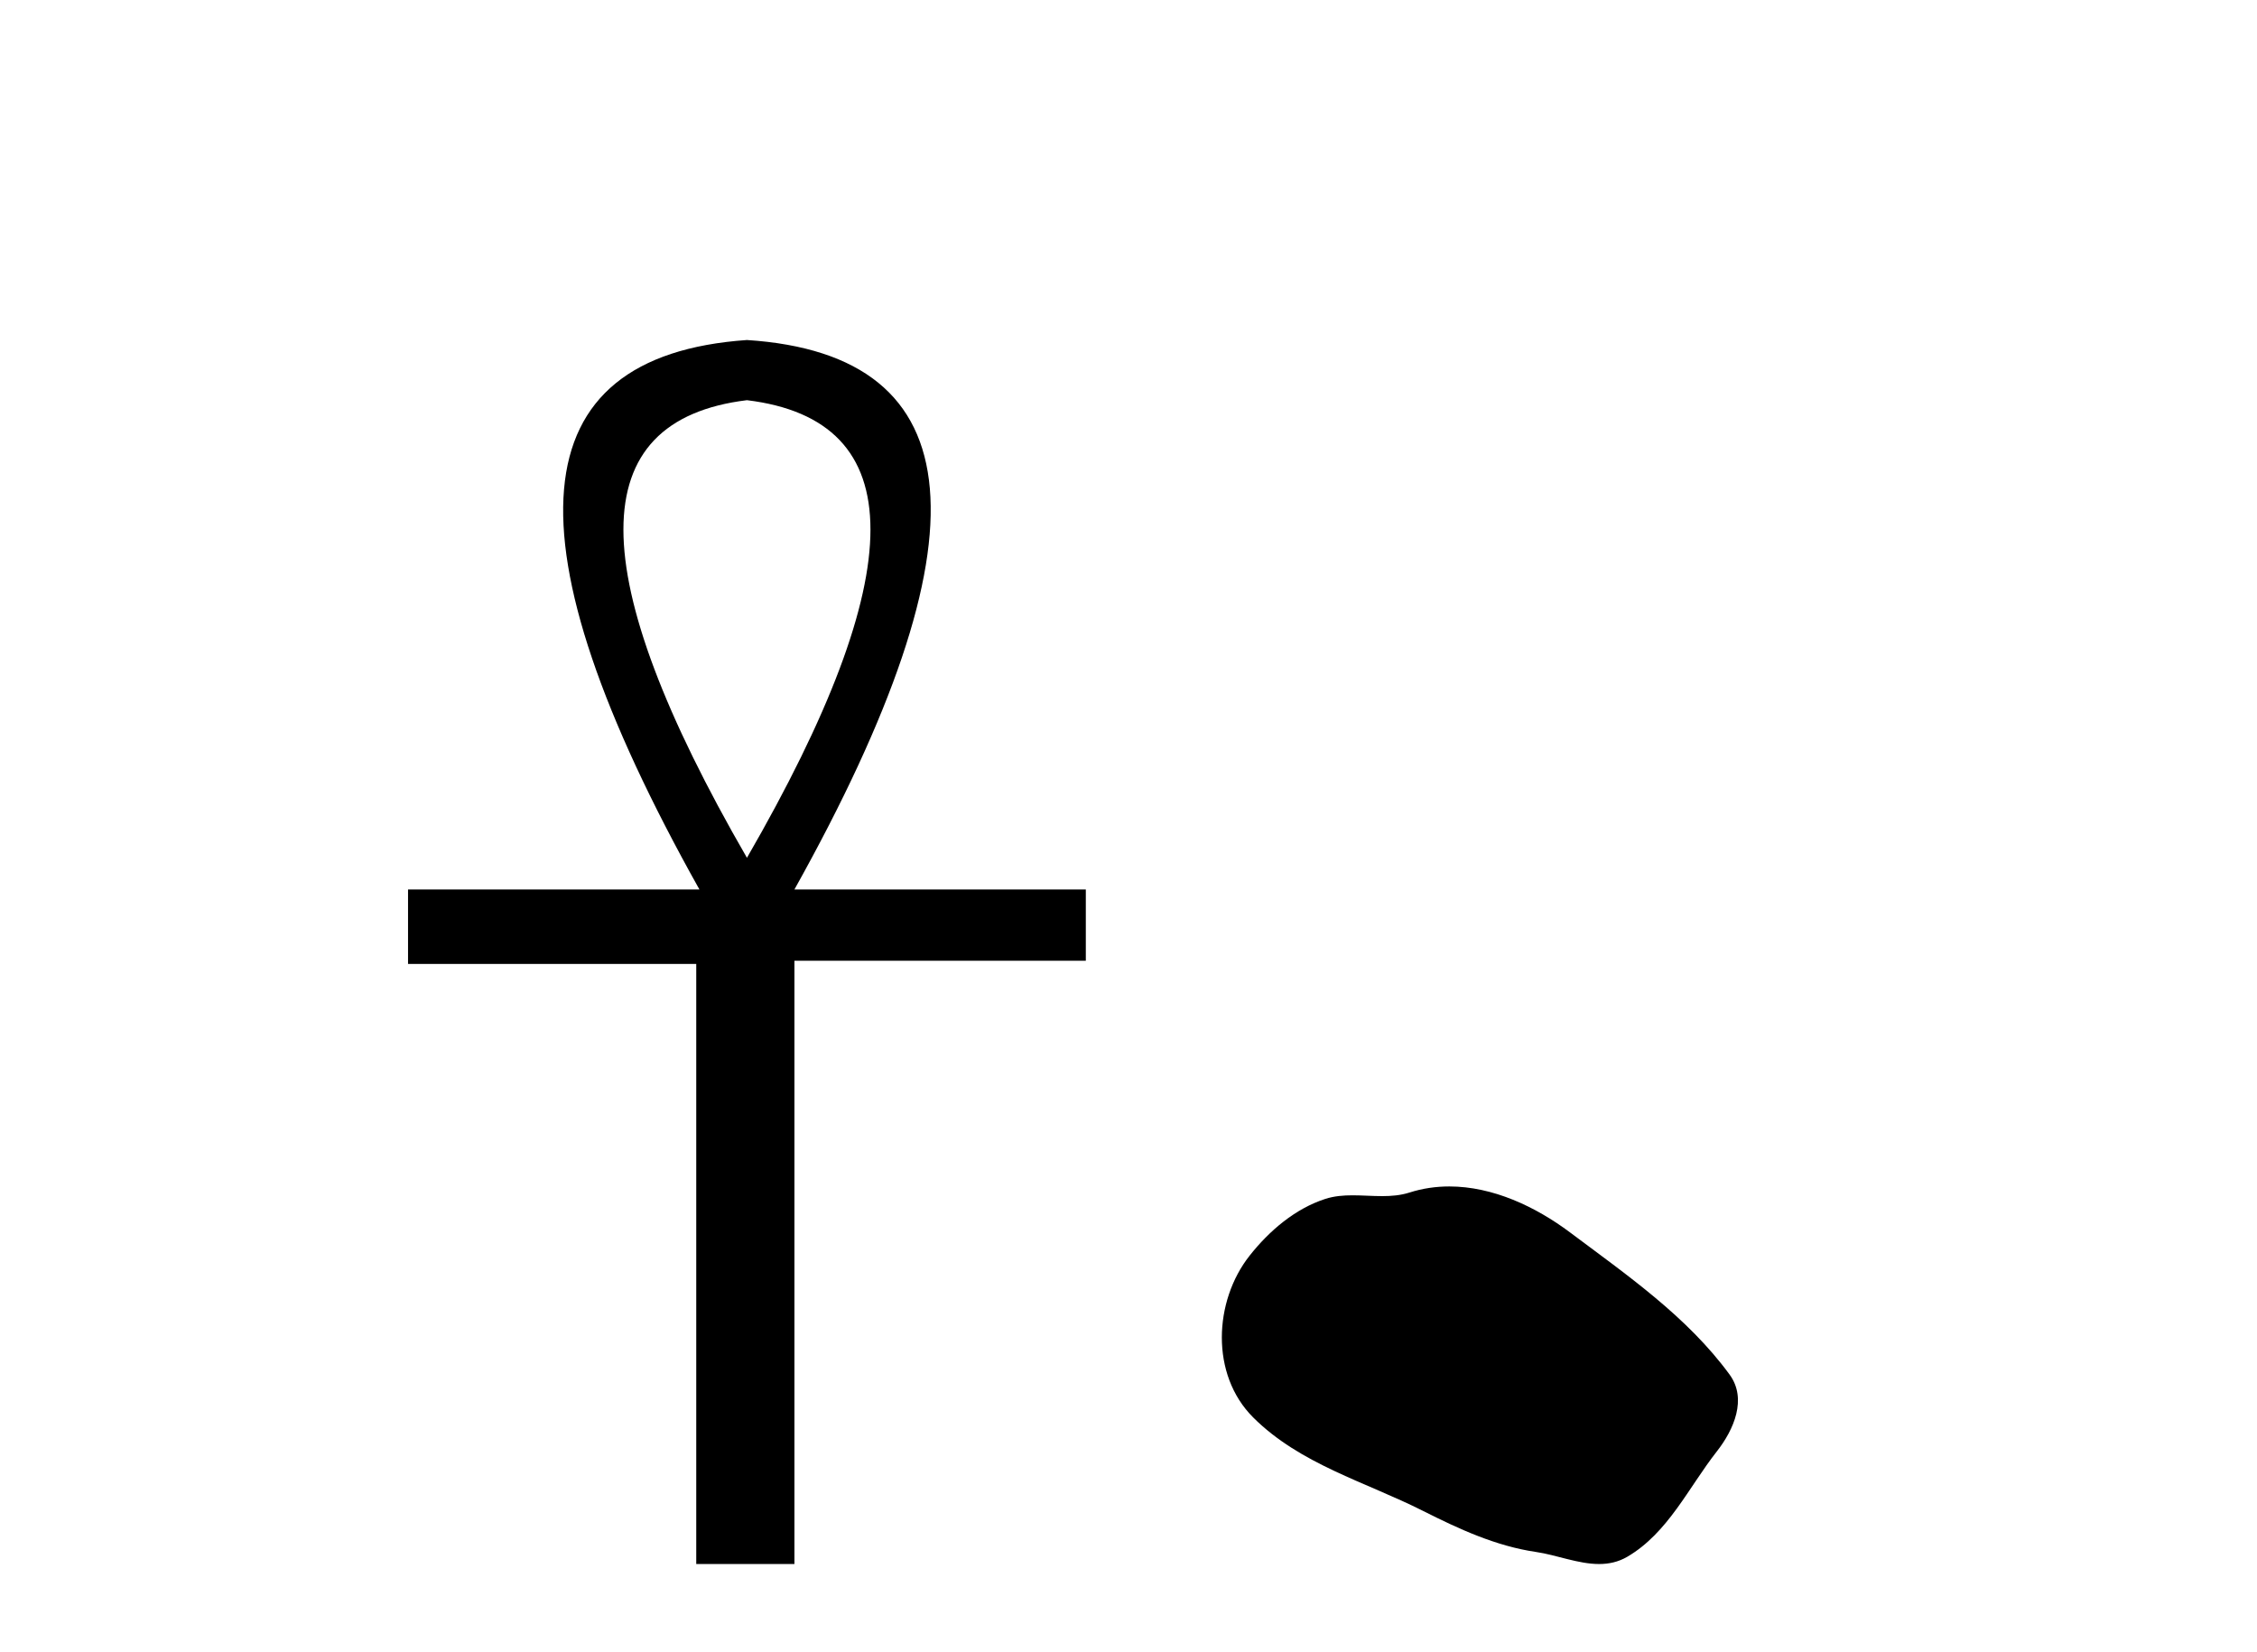
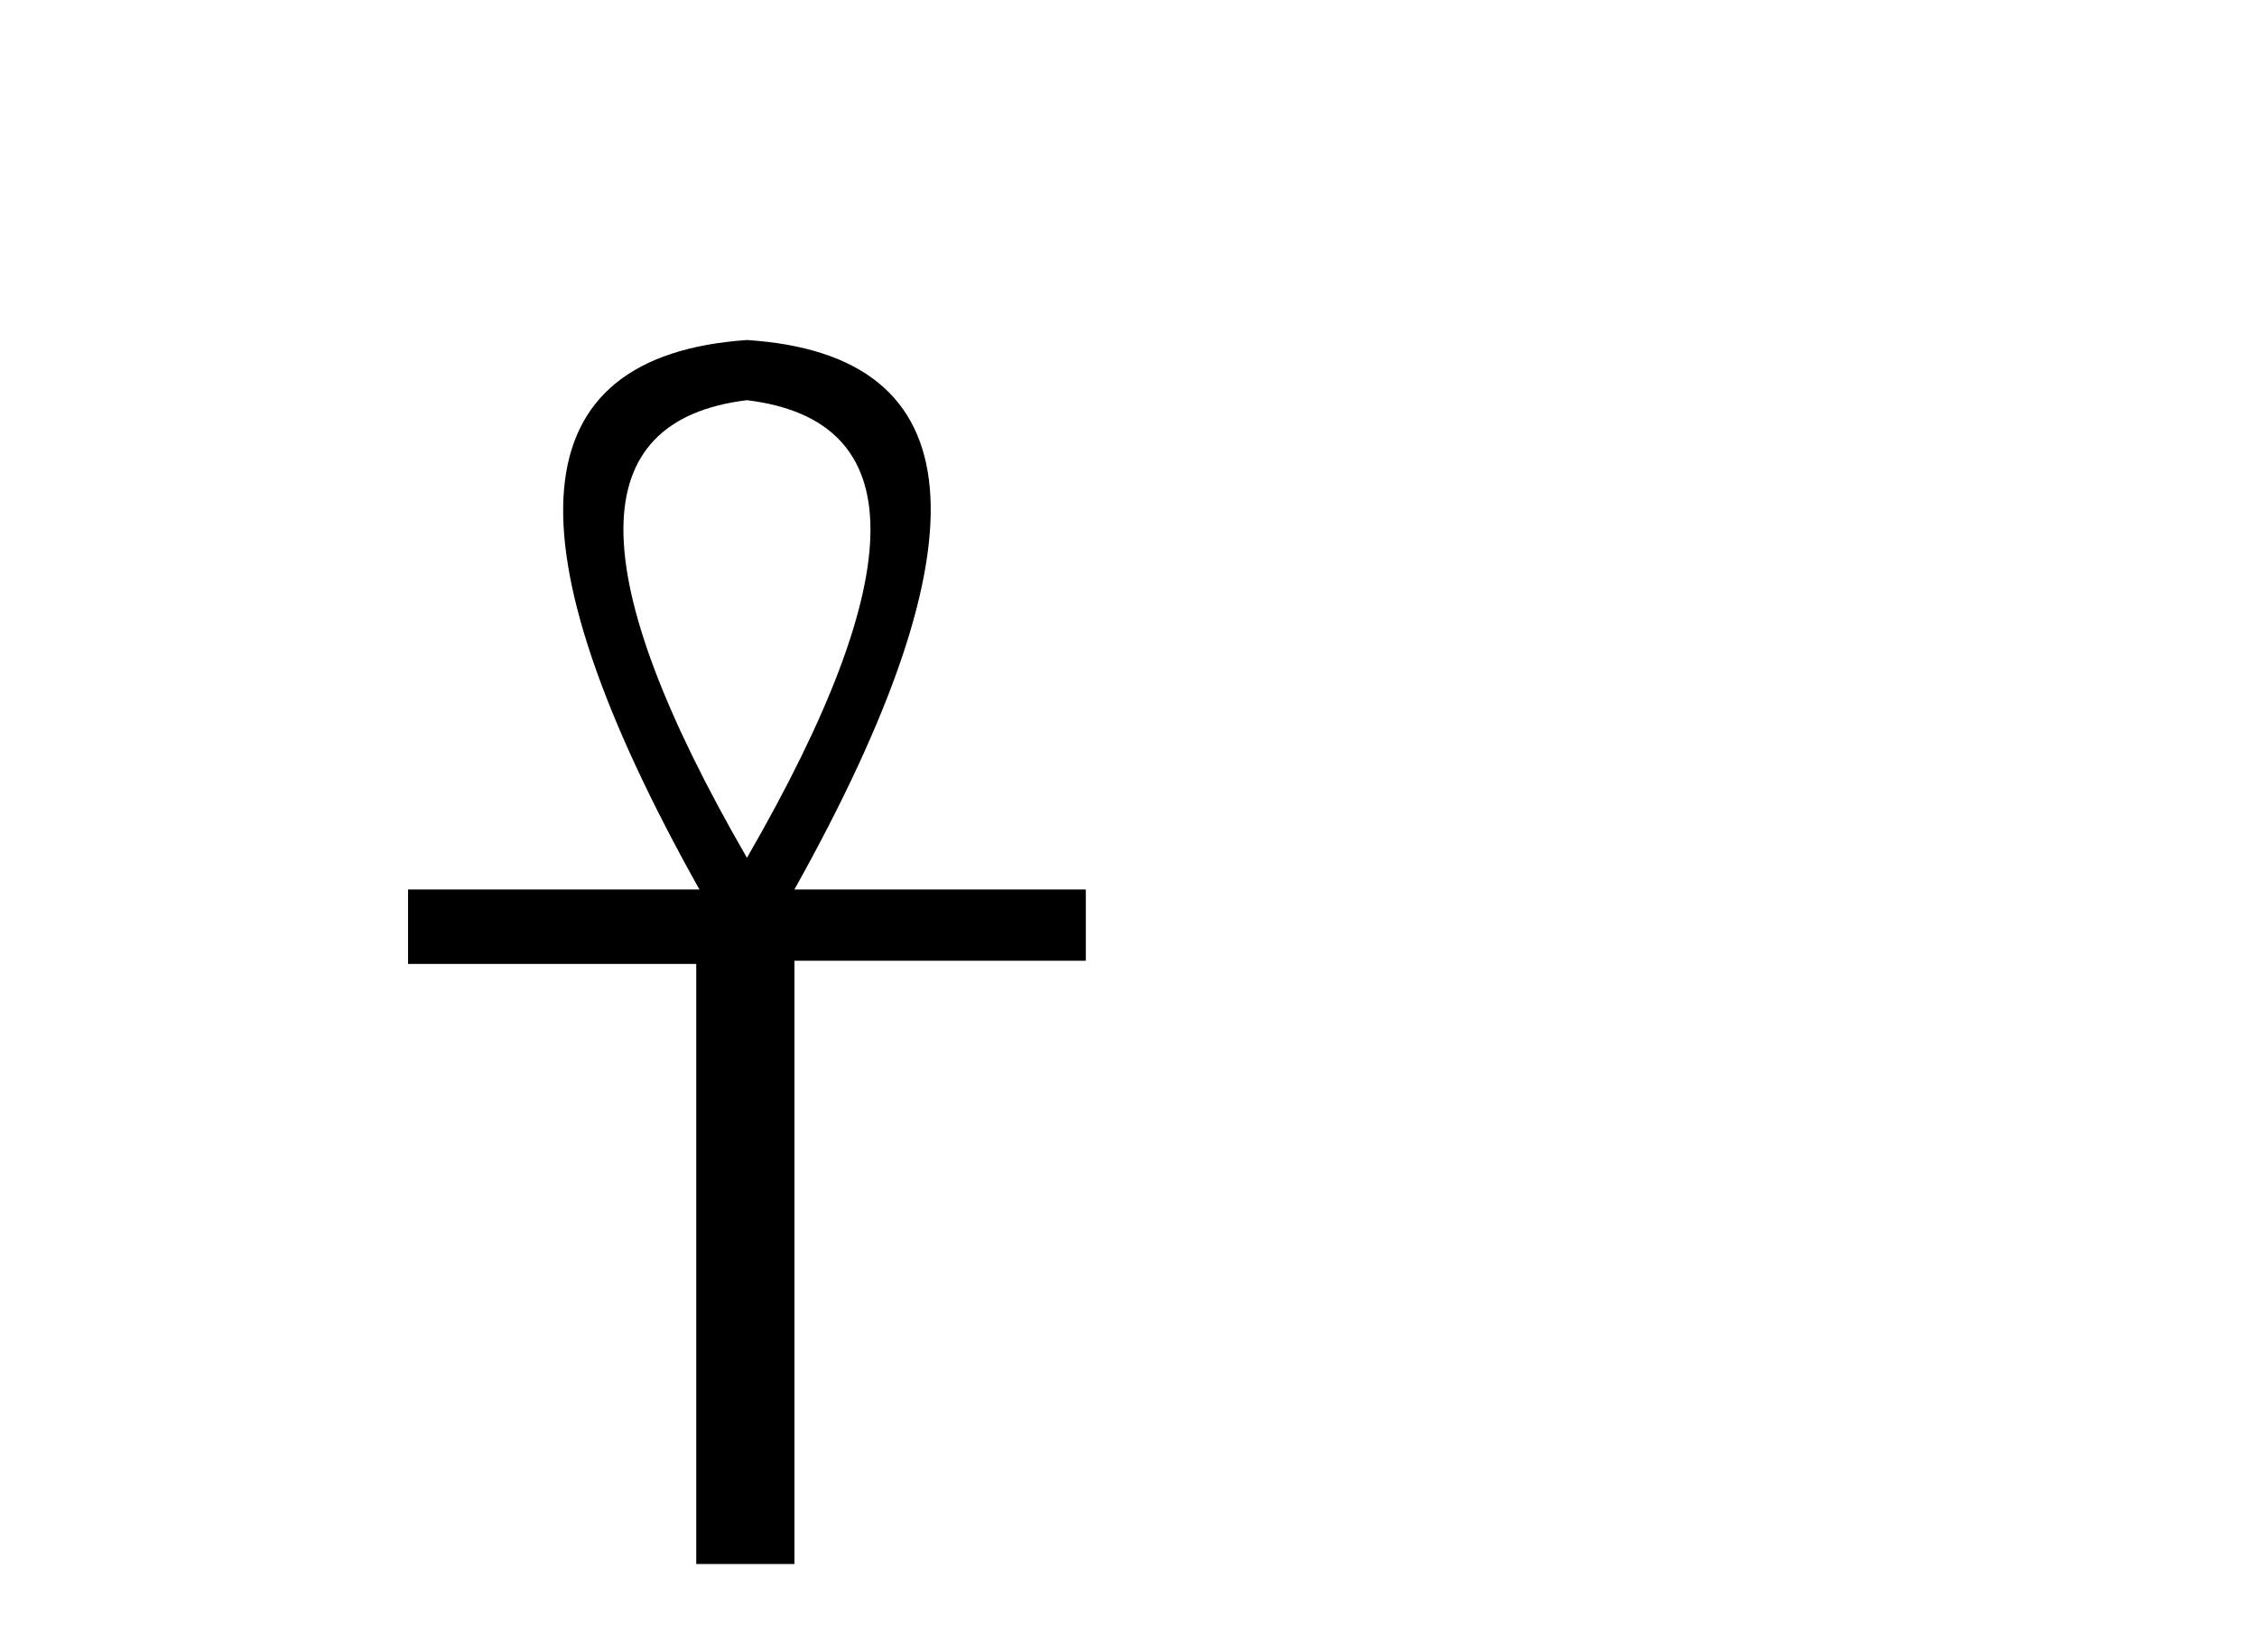
<svg xmlns="http://www.w3.org/2000/svg" width="56.0" height="41.0">
  <path d="M 18.533 9.93 Q 24.662 10.676 18.533 21.285 Q 12.403 10.676 18.533 9.93 ZM 18.533 8.437 Q 10.046 9.026 17.354 22.071 L 10.124 22.071 L 10.124 23.918 L 17.275 23.918 L 17.275 38.809 L 19.711 38.809 L 19.711 23.839 L 26.941 23.839 L 26.941 22.071 L 19.711 22.071 Q 27.02 8.987 18.533 8.437 Z" style="fill:#000000;stroke:none" />
-   <path d="M 35.96 29.44 C 35.629 29.44 35.297 29.487 34.969 29.592 C 34.748 29.662 34.522 29.68 34.293 29.68 C 34.048 29.68 33.802 29.66 33.559 29.66 C 33.33 29.66 33.105 29.678 32.886 29.748 C 32.135 29.99 31.49 30.542 31.003 31.16 C 30.117 32.284 30.027 34.108 31.093 35.171 C 32.257 36.334 33.88 36.77 35.306 37.49 C 36.199 37.94 37.115 38.364 38.112 38.51 C 38.62 38.584 39.157 38.809 39.676 38.809 C 39.915 38.809 40.149 38.761 40.376 38.629 C 41.389 38.036 41.896 36.909 42.598 36.014 C 43.021 35.475 43.354 34.71 42.914 34.108 C 41.865 32.673 40.37 31.641 38.957 30.582 C 38.099 29.939 37.036 29.44 35.96 29.44 Z" style="fill:#000000;stroke:none" />
</svg>